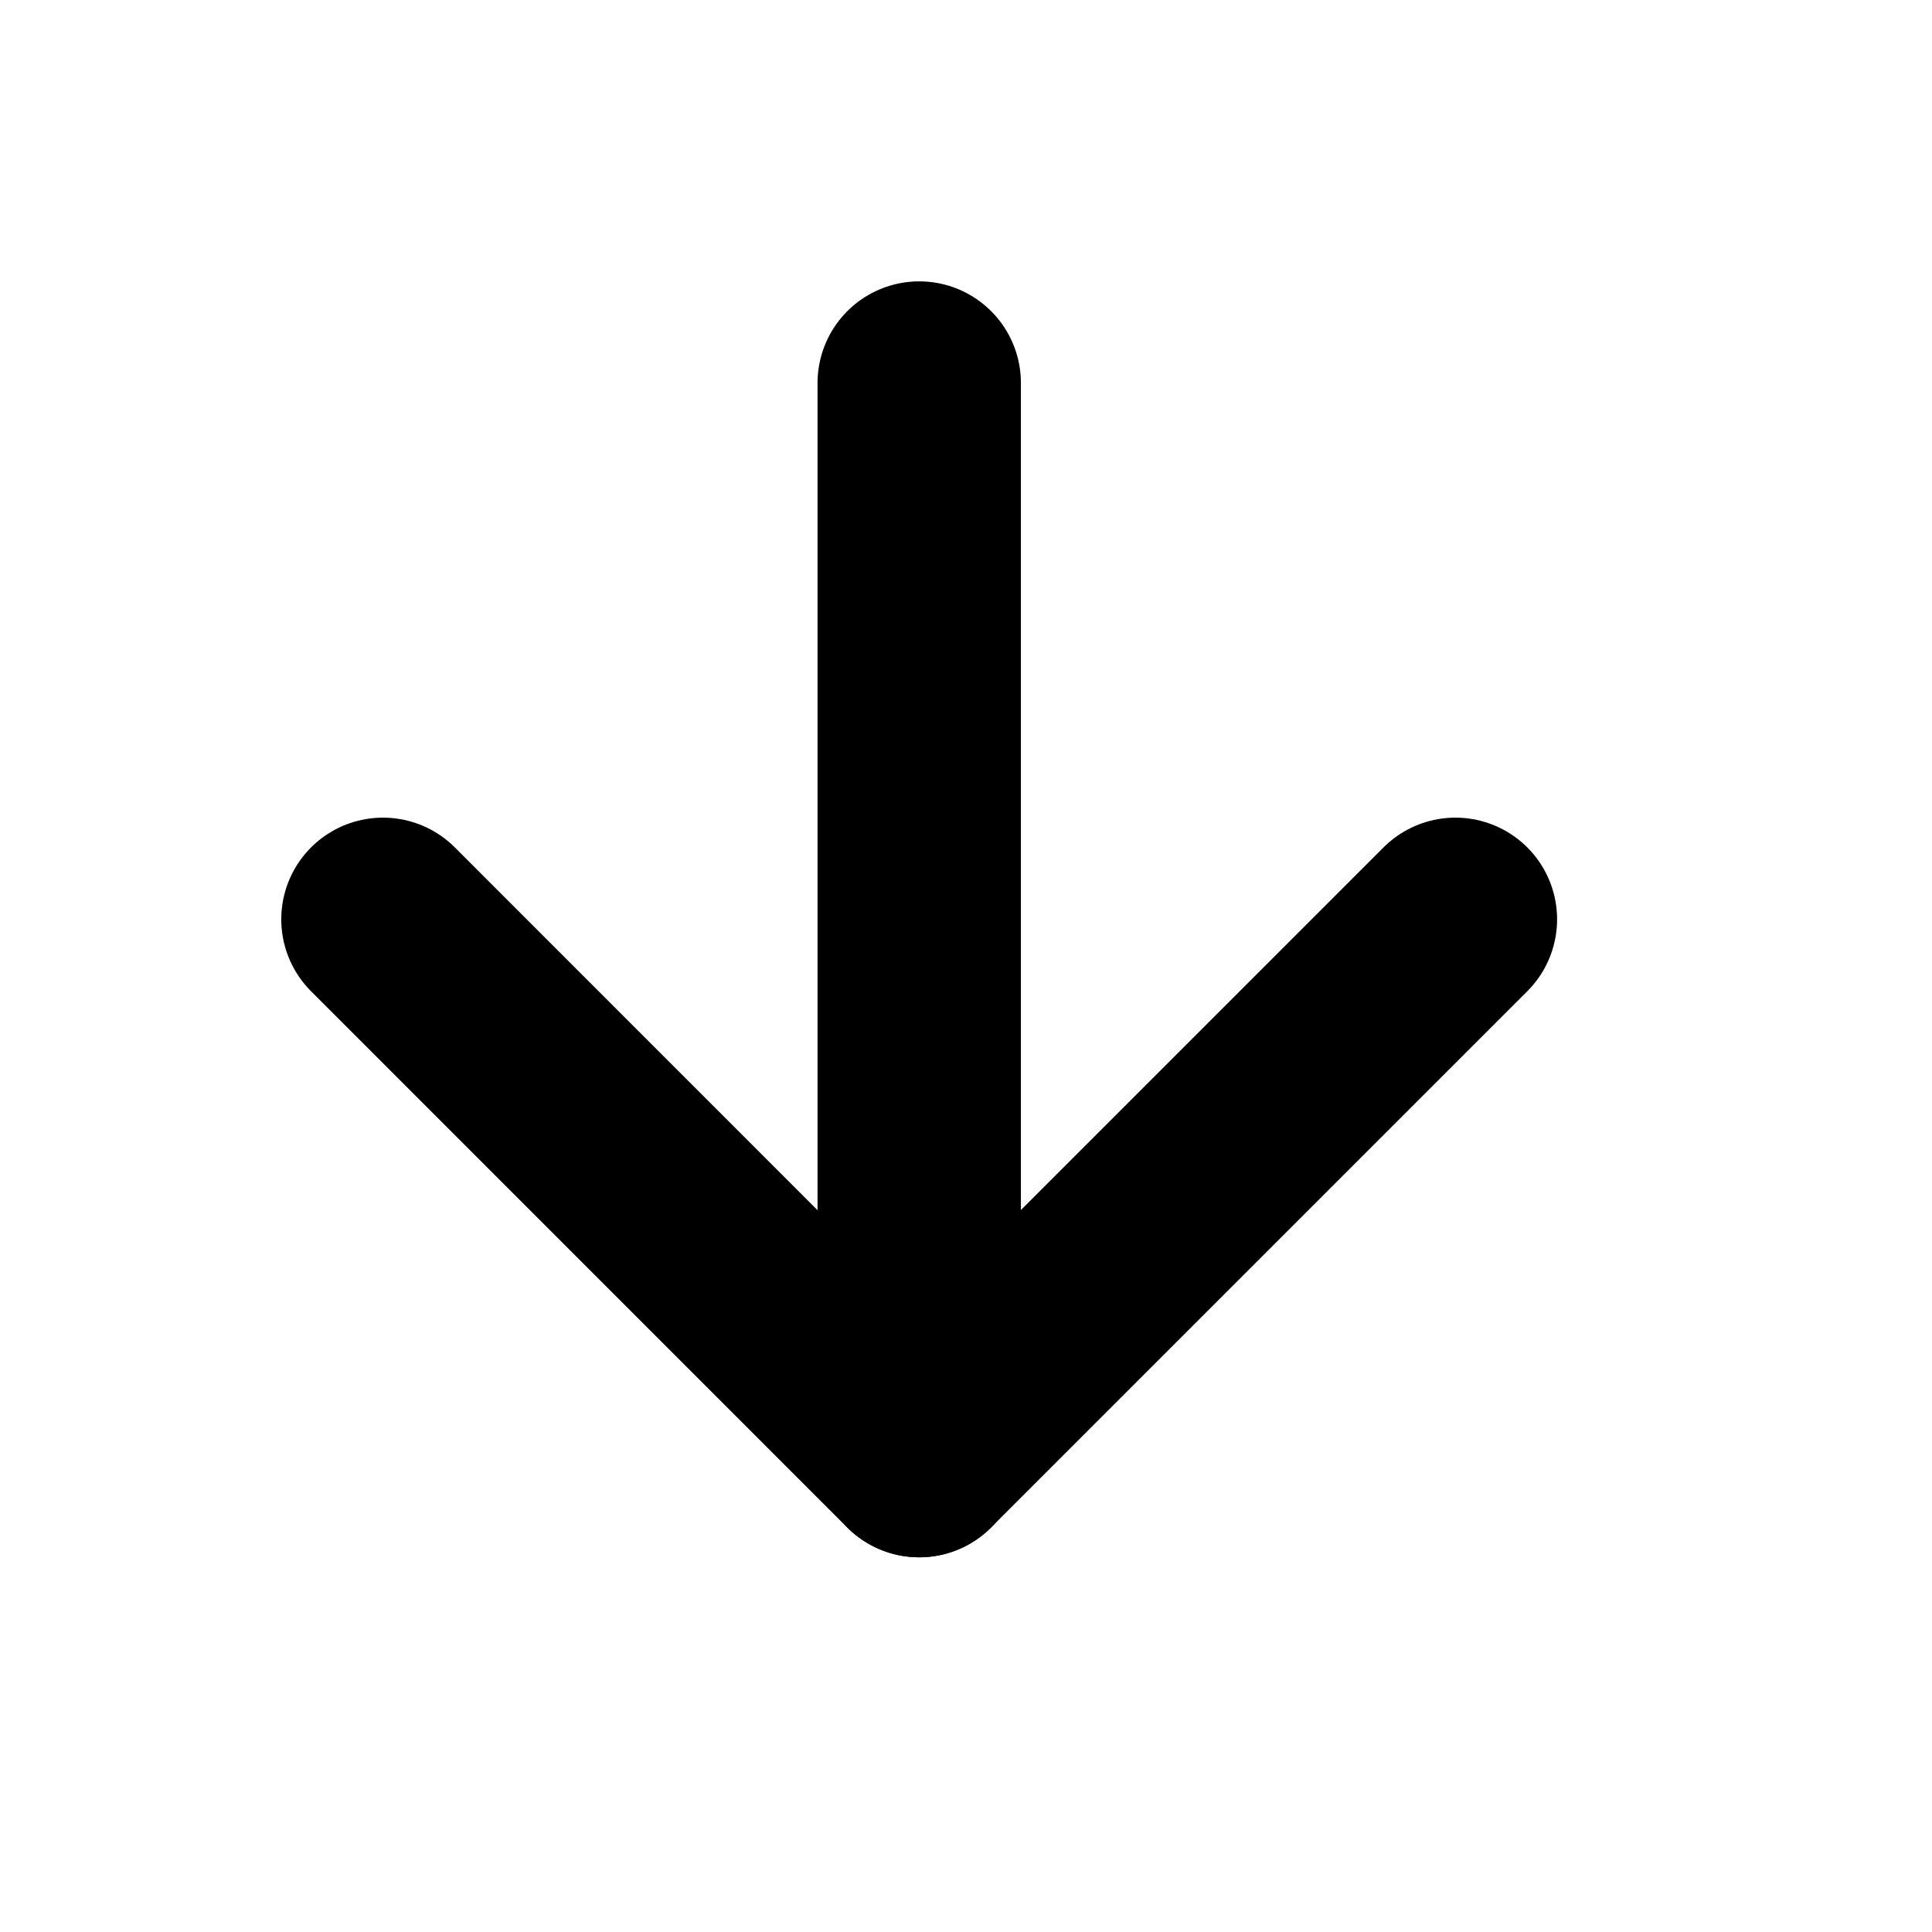
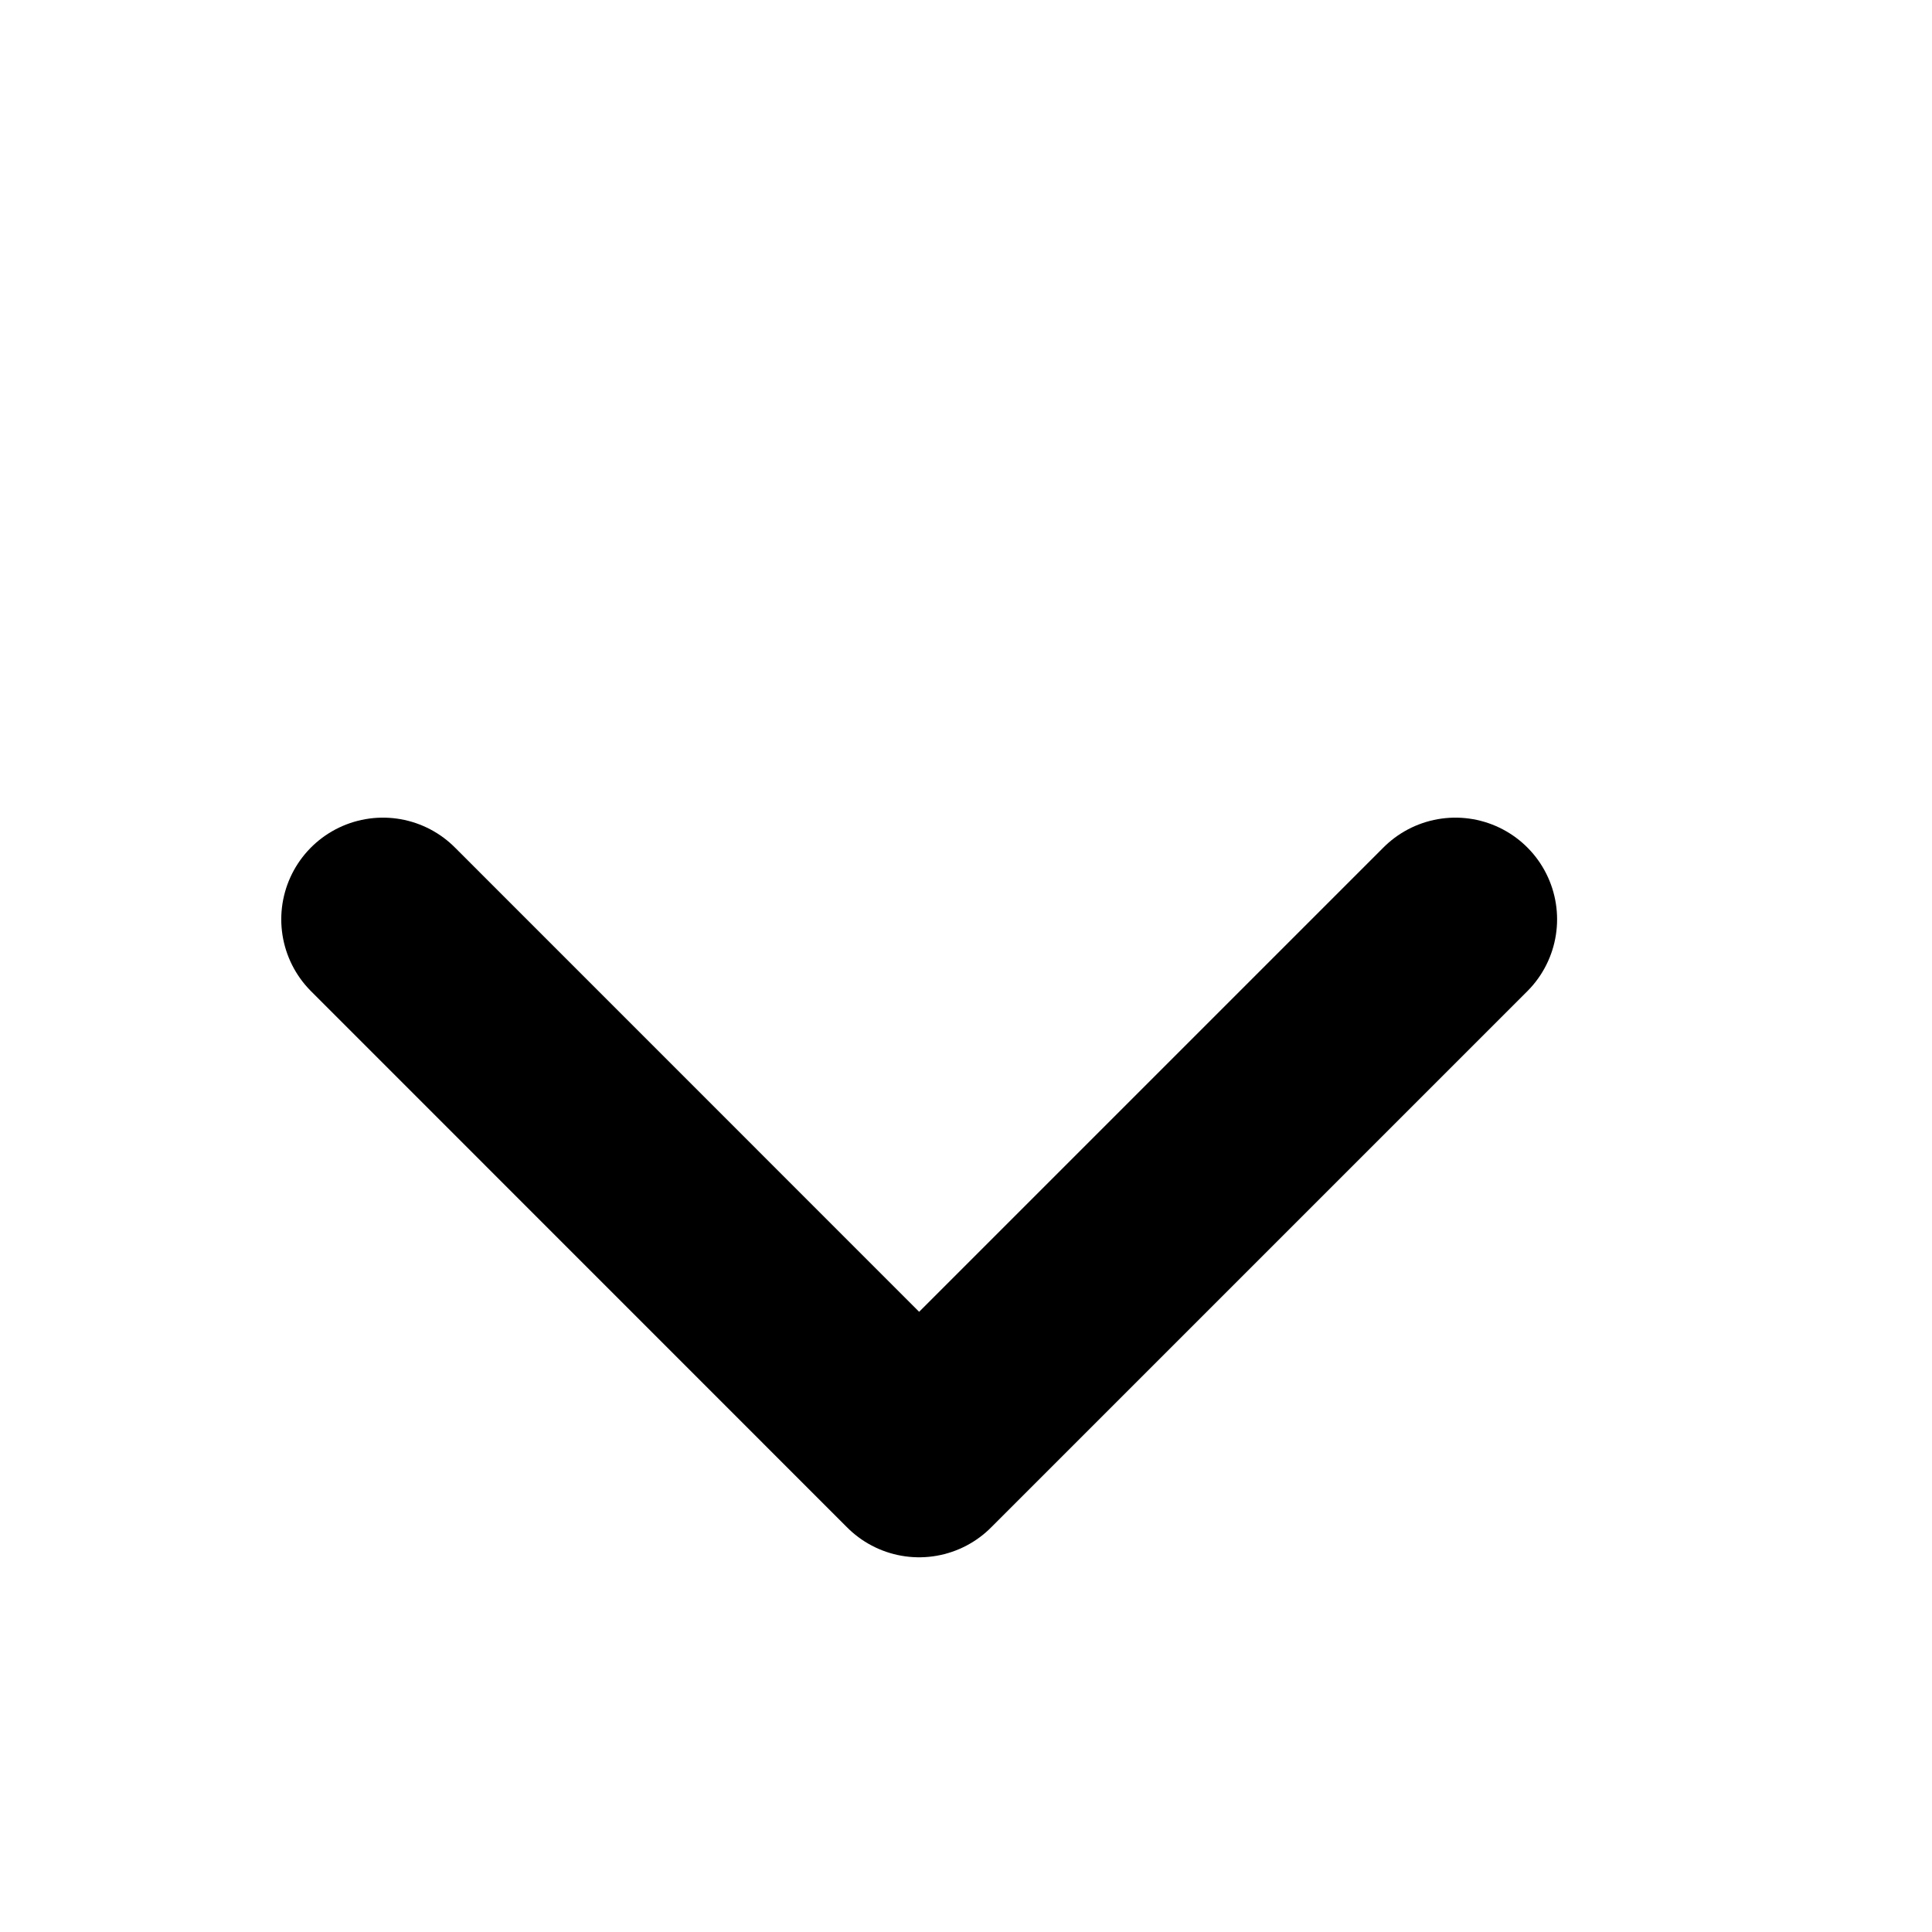
<svg xmlns="http://www.w3.org/2000/svg" width="19" height="19" viewBox="0 0 19 19" fill="none">
-   <path d="M9.04 3.767V14.315" stroke="black" stroke-width="2" stroke-linecap="round" stroke-linejoin="round" />
  <path d="M3.766 9.041L9.039 14.315L14.313 9.041" stroke="black" stroke-width="2" stroke-linecap="round" stroke-linejoin="round" />
</svg>